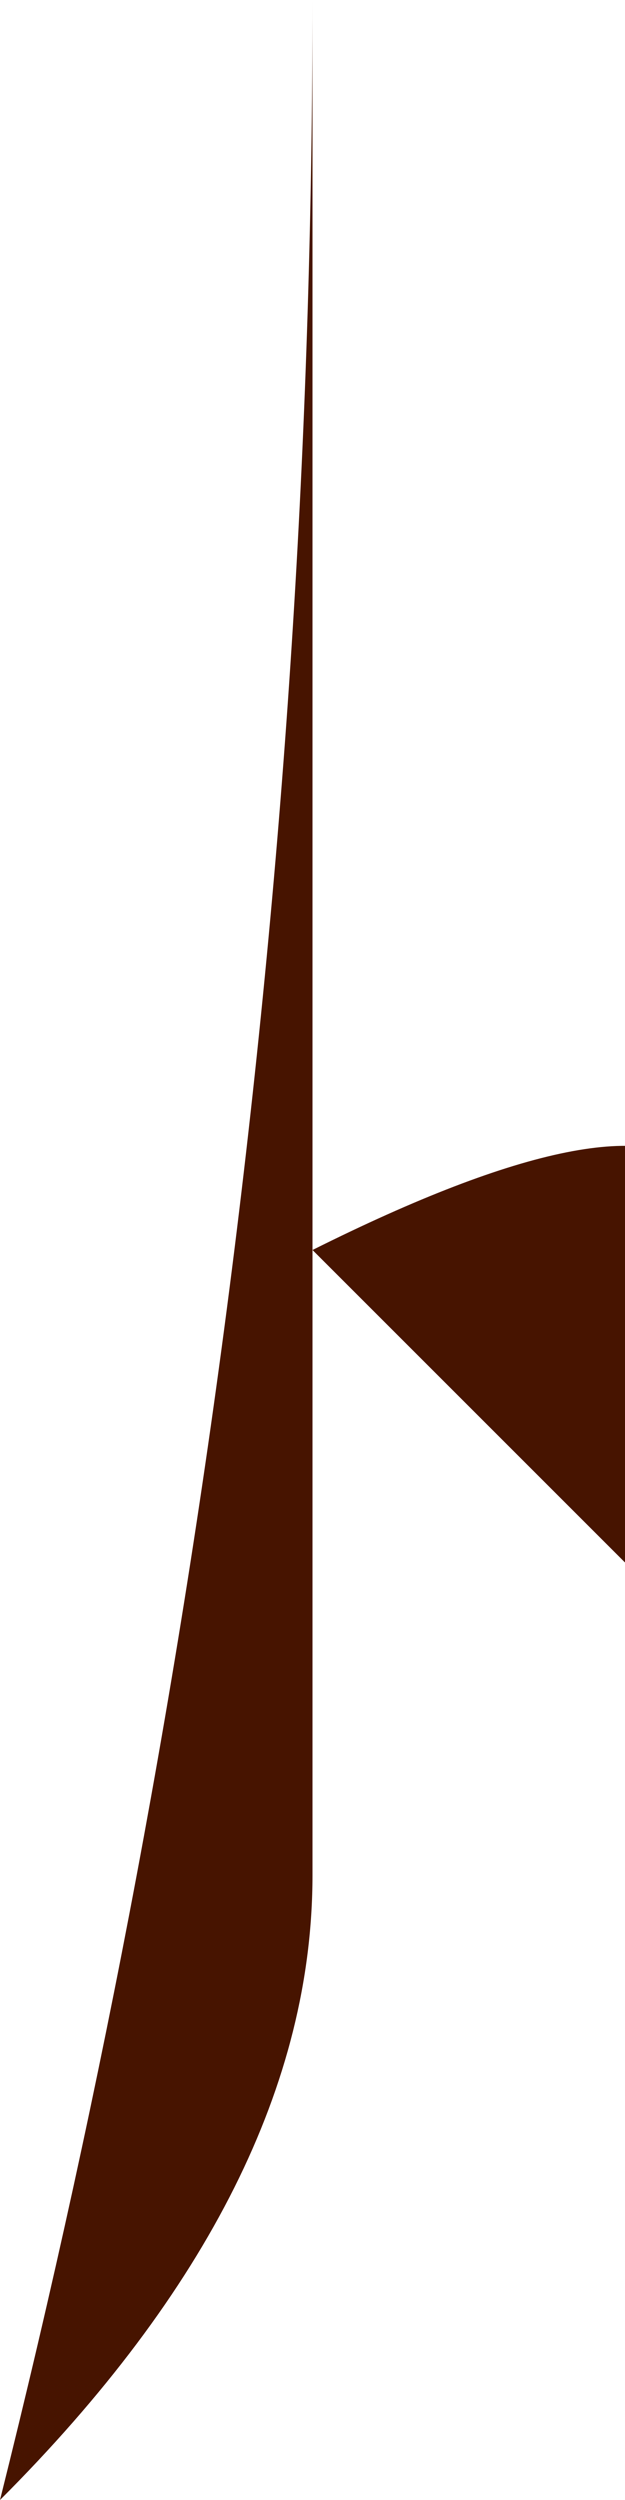
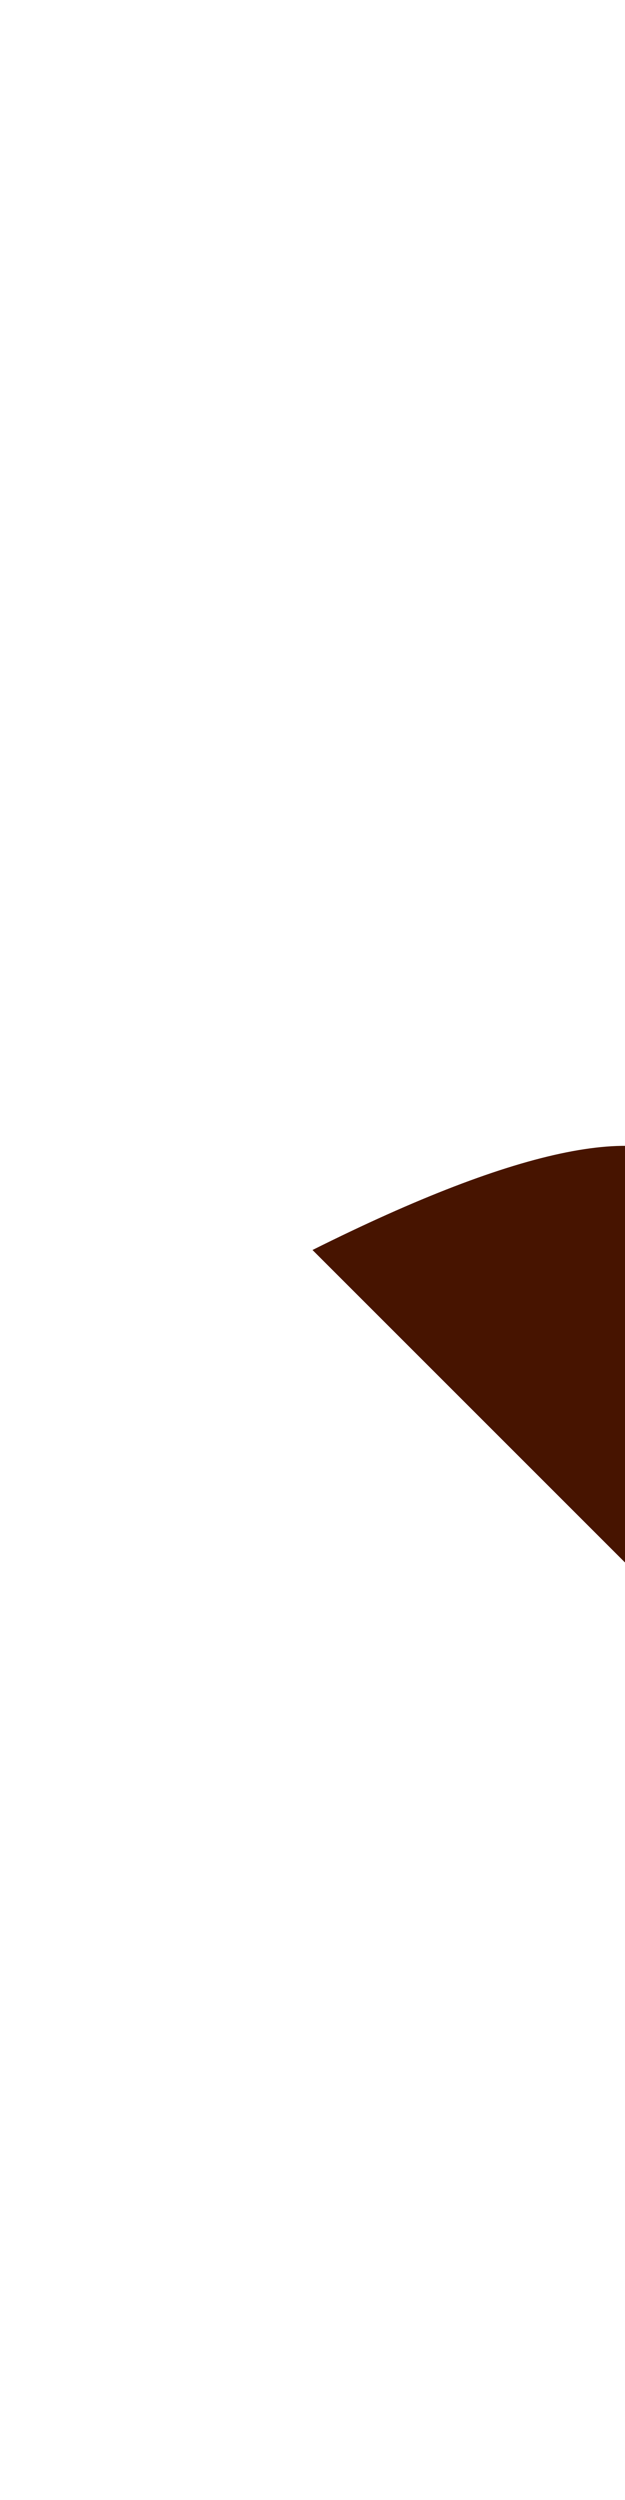
<svg xmlns="http://www.w3.org/2000/svg" height="0.4px" width="0.1px">
  <g transform="matrix(1.0, 0.0, 0.0, 1.0, 0.0, -0.05)">
-     <path d="M0.05 0.05 Q0.05 0.1 0.05 0.25 0.15 0.2 0.1 0.3 L0.05 0.25 0.05 0.35 Q0.05 0.4 0.0 0.45 0.05 0.25 0.05 0.05" fill="#471400" fill-rule="evenodd" stroke="none" />
+     <path d="M0.05 0.05 Q0.05 0.1 0.05 0.25 0.15 0.2 0.1 0.3 L0.05 0.25 0.05 0.35 " fill="#471400" fill-rule="evenodd" stroke="none" />
  </g>
</svg>